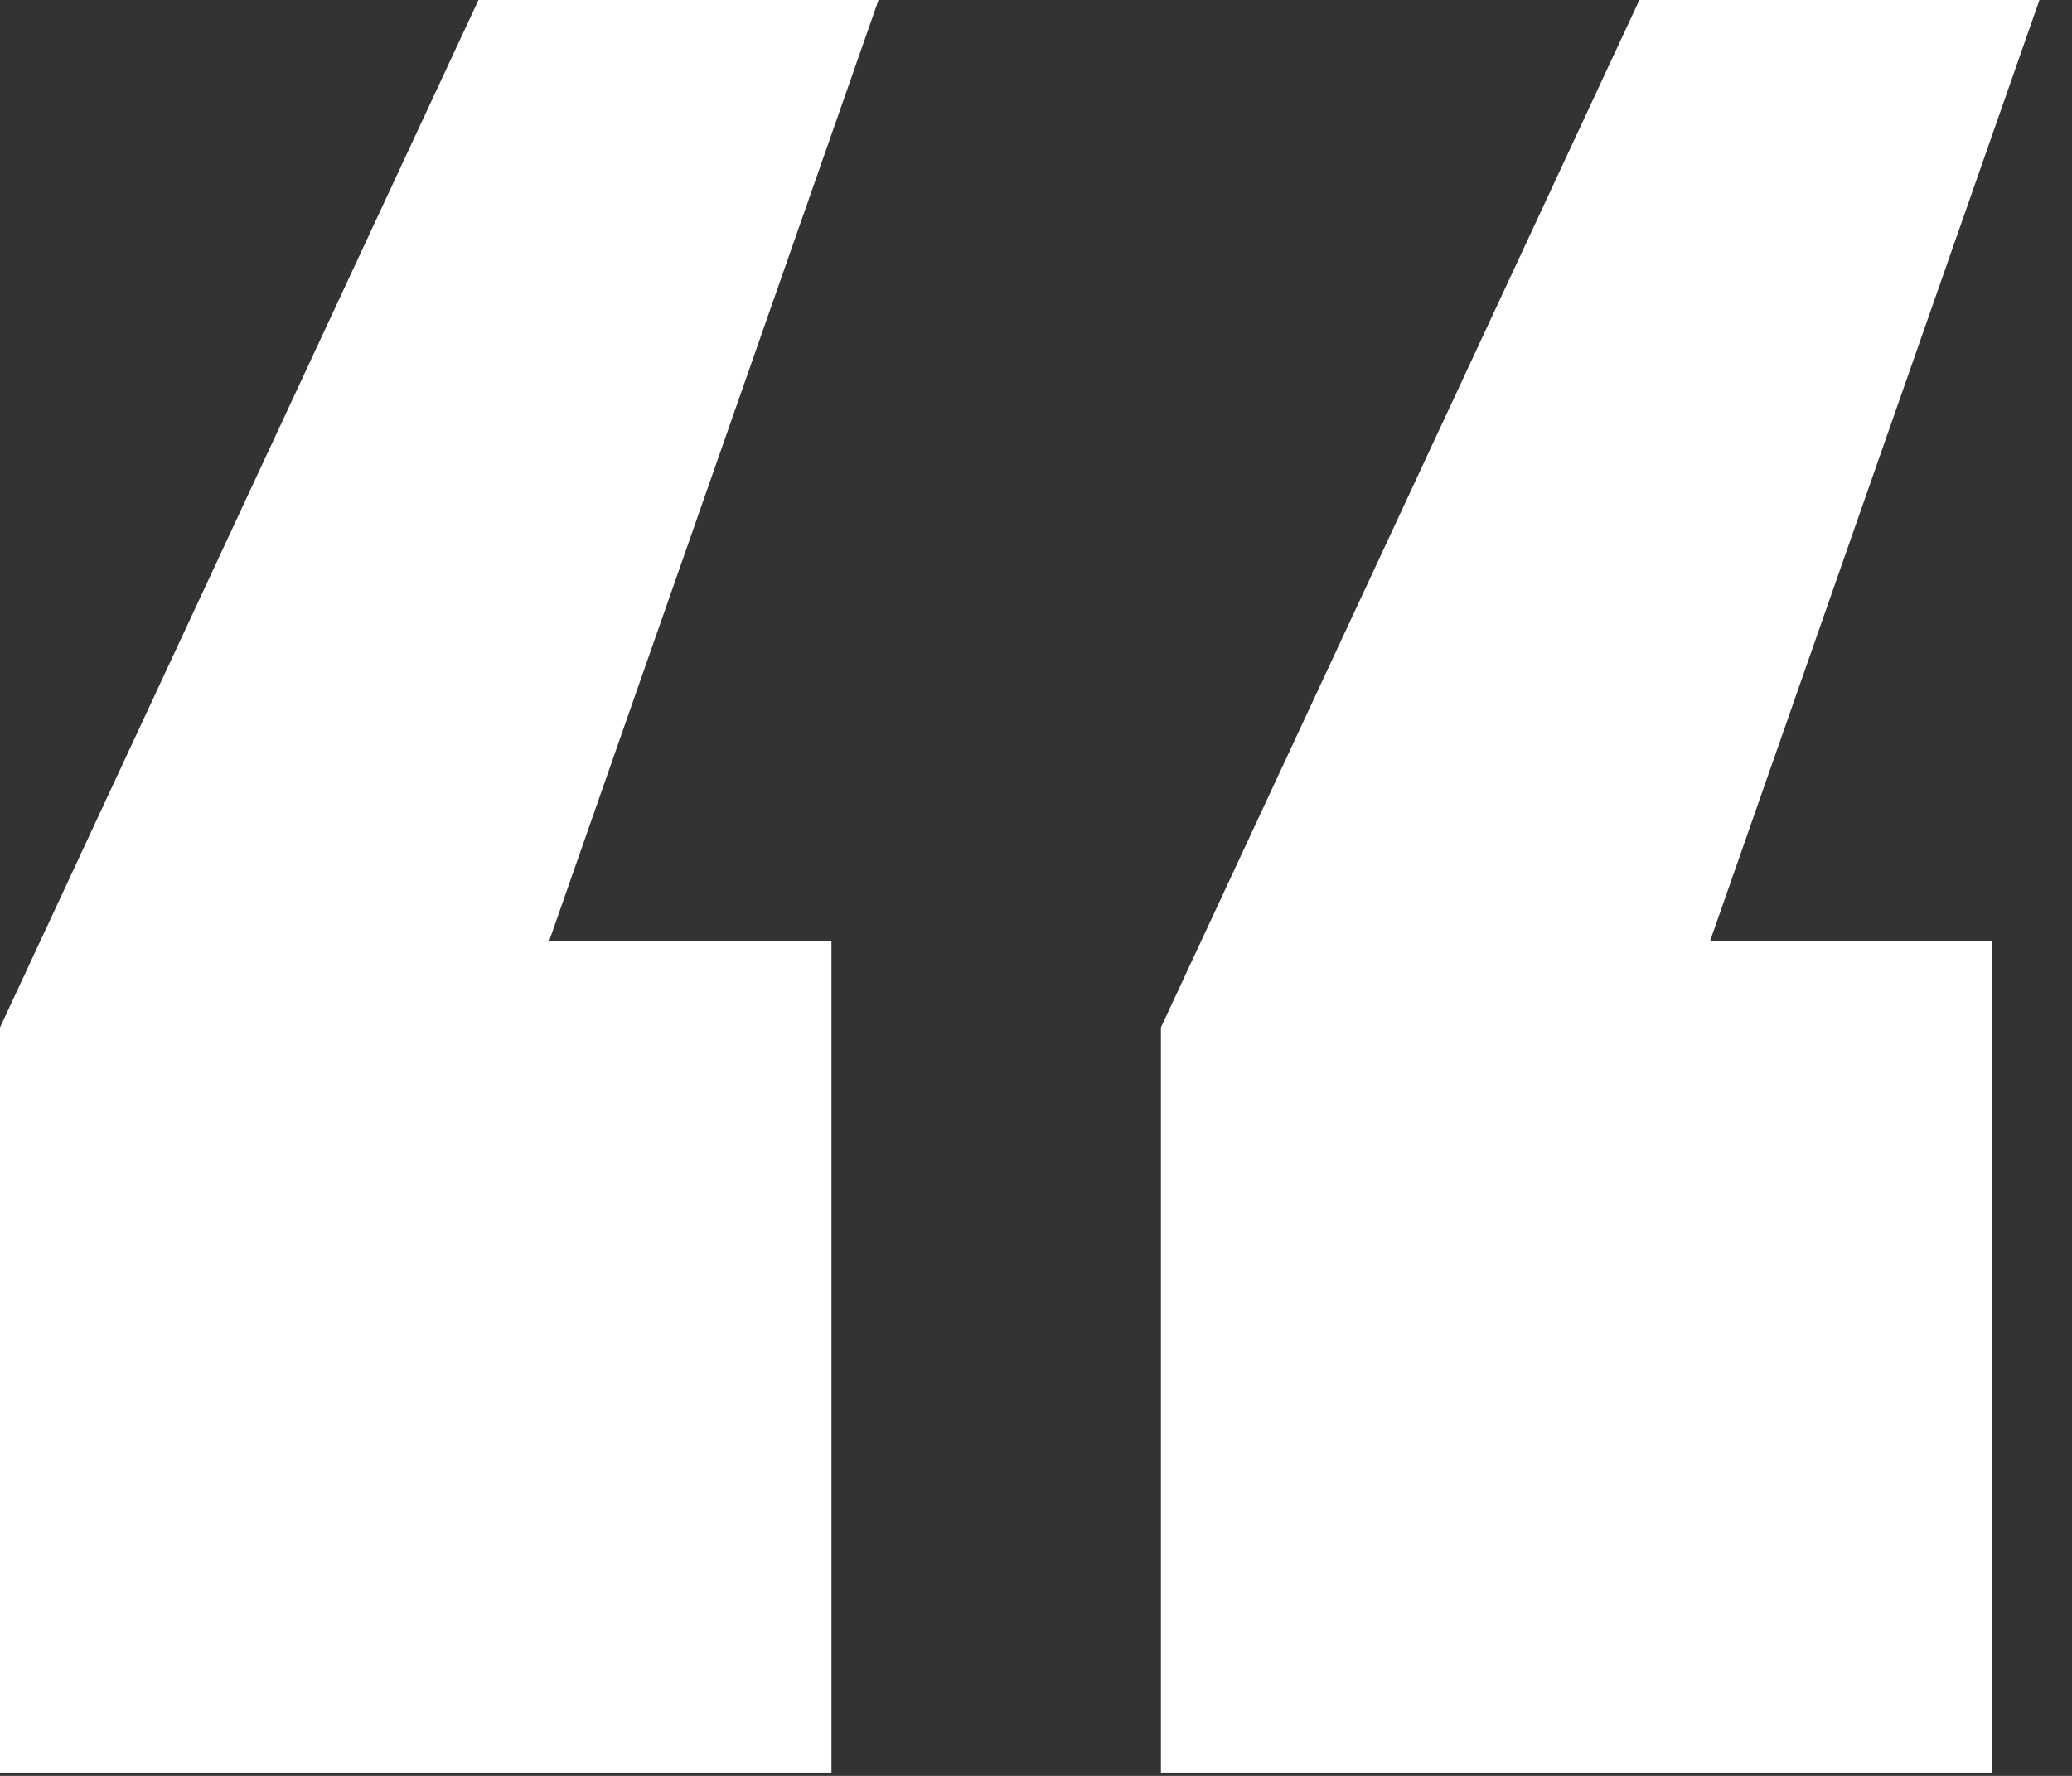
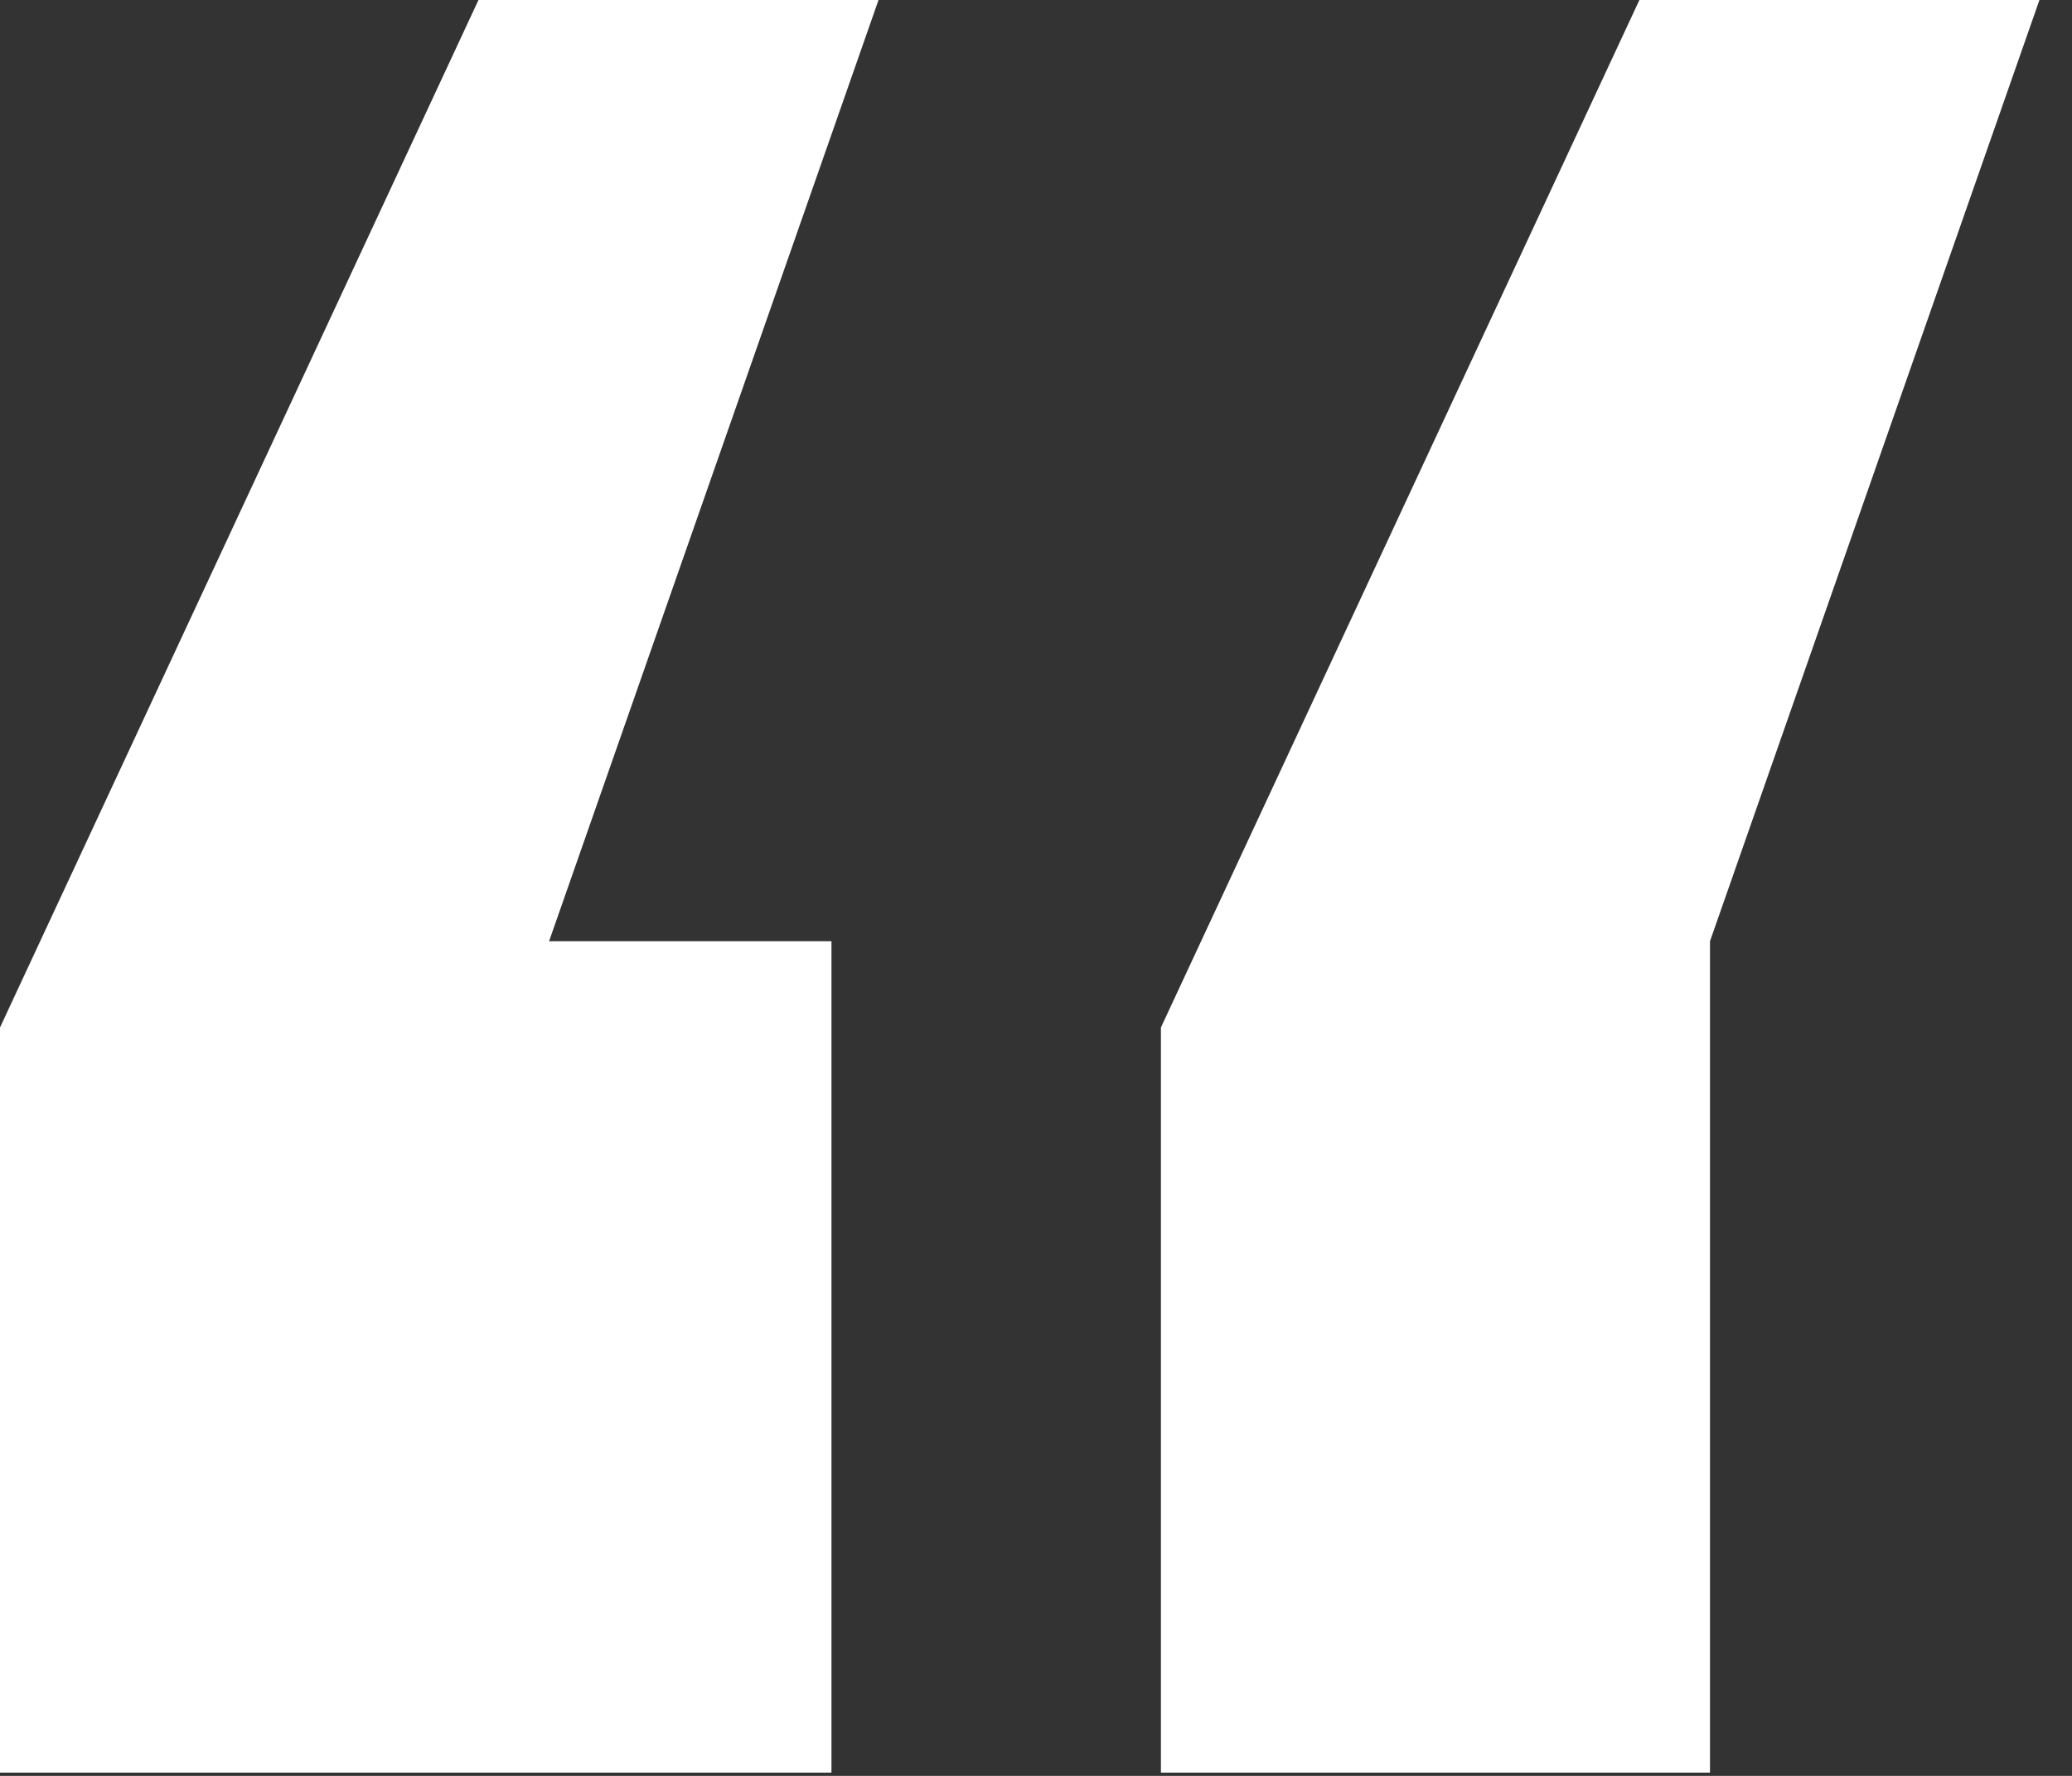
<svg xmlns="http://www.w3.org/2000/svg" width="28" height="24" viewBox="0 0 28 24" fill="none">
  <rect x="0" y="0" width="28" height="24" fill="#333333" stroke="none" />
-   <path d="M0 23.956V13.886L6.466 0H11.872L7.42 12.72H11.236V23.956H0ZM15.688 23.956V13.886L22.154 0H27.56L23.108 12.72H26.924V23.956H15.688Z" fill="white" />
+   <path d="M0 23.956V13.886L6.466 0H11.872L7.42 12.72H11.236V23.956H0ZM15.688 23.956V13.886L22.154 0H27.56L23.108 12.72V23.956H15.688Z" fill="white" />
</svg>